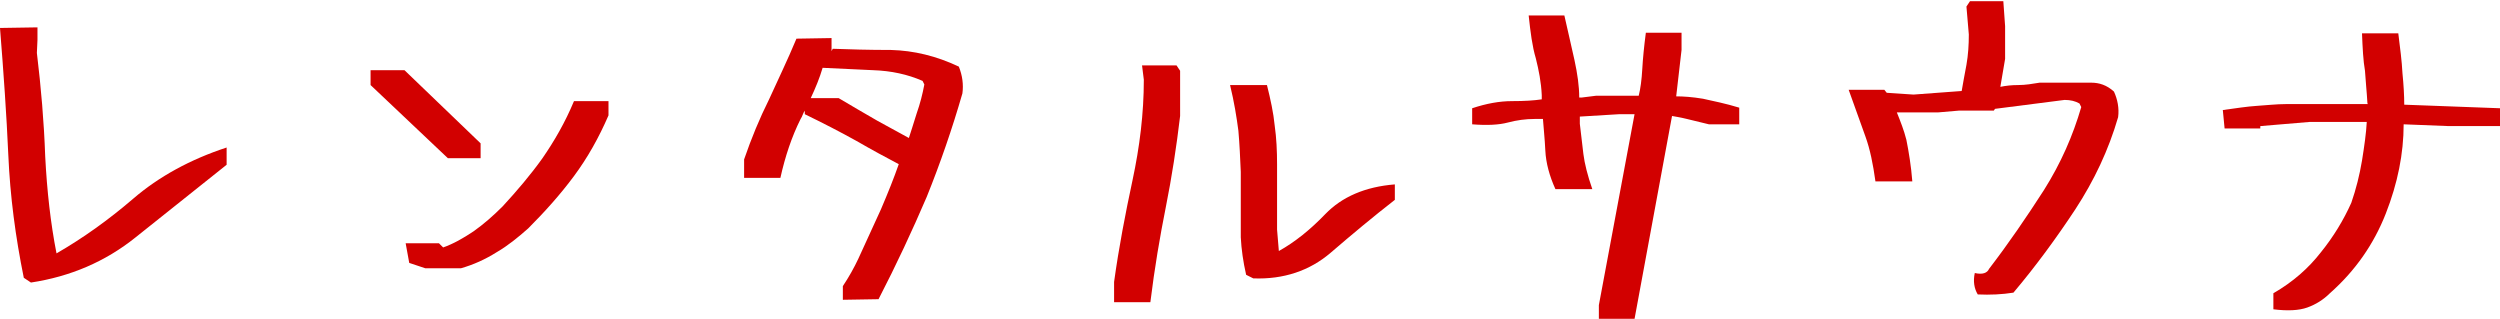
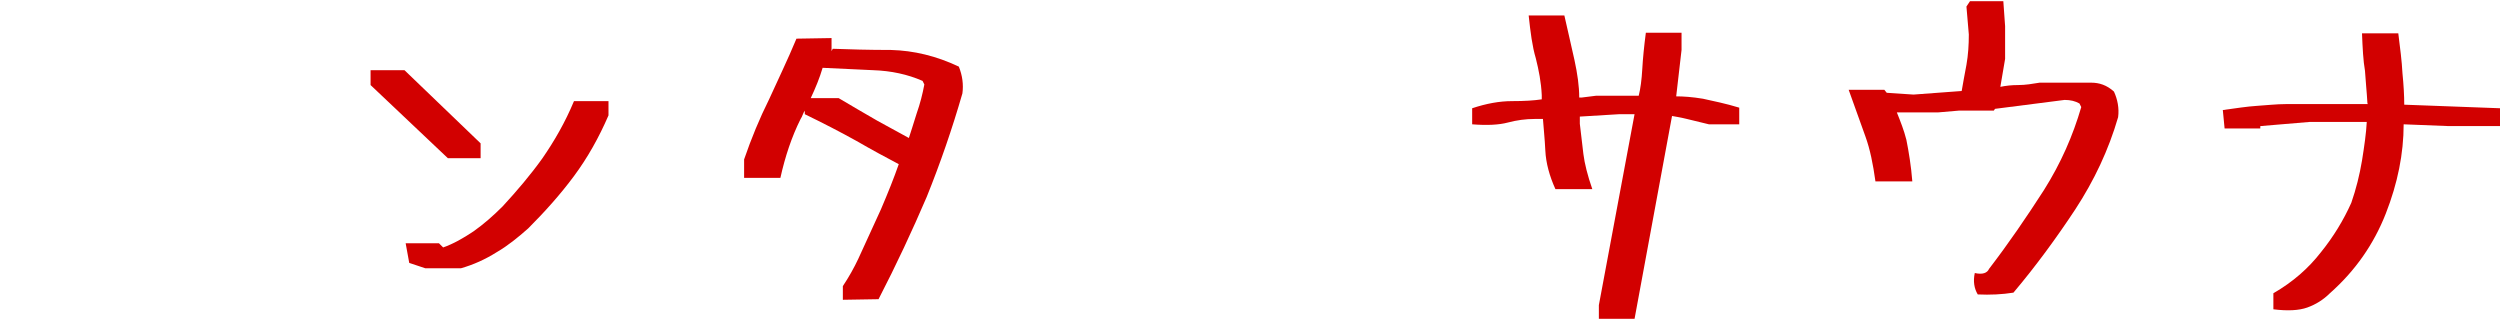
<svg xmlns="http://www.w3.org/2000/svg" version="1.1" id="レイヤー_1" x="0px" y="0px" width="420.3px" height="53.7px" viewBox="0 0 420.3 53.7" style="enable-background:new 0 0 420.3 53.7;" xml:space="preserve">
  <style type="text/css"> .st0{fill:#D20000;} </style>
  <g>
-     <path class="st0" d="M4,46.7C2.6,39.8,1.7,33,1.4,26.1C1.1,19.3,0.6,12.2,0,4.7l6.3-0.1v2.1L6.2,8.9c0.7,5.8,1.2,11.6,1.4,17.4 c0.3,5.8,0.9,11.2,1.9,16.3c4.5-2.6,8.7-5.6,12.9-9.2c4.3-3.7,9.6-6.6,15.7-8.6v2.9L22.8,39.9c-5.1,4.1-11,6.6-17.6,7.6L4,46.7z" />
    <path class="st0" d="M62.3,14.3v-2.5H68l12.8,12.3v2.5h-5.5L62.3,14.3z M68.8,44.2l-0.6-3.3h5.6l0.7,0.7c1.7-0.6,3.3-1.5,5.1-2.7 c1.7-1.2,3.3-2.6,4.9-4.2c2.4-2.6,4.7-5.3,6.7-8.1c2-2.9,3.8-6,5.3-9.6h5.8v2.4c-1.6,3.7-3.5,7.1-5.8,10.2c-2.3,3.1-4.9,6-7.7,8.8 c-1.7,1.5-3.4,2.9-5.3,4c-1.9,1.2-3.9,2.1-6,2.7h-6L68.8,44.2z" />
    <path class="st0" d="M141.7,48.1c1-1.5,1.9-3.1,2.6-4.6l3.8-8.3c1.2-2.8,2.2-5.3,3-7.6c-2.1-1.1-4.5-2.4-7.1-3.9 c-2.7-1.5-5.6-3-8.7-4.5v-0.6c-0.3,0.4-0.4,1-0.7,1.4c-1.5,3-2.6,6.3-3.4,9.9h-6.1v-3.1c1.2-3.5,2.6-6.9,4.2-10.1 c1.5-3.3,3.1-6.6,4.6-10.2l5.9-0.1v2.2l0.2-0.4c2.8,0.1,6,0.2,9.8,0.2c3.8,0.1,7.6,1,11.4,2.8c0.6,1.5,0.8,3,0.6,4.5 c-1.7,5.9-3.7,11.7-6,17.4c-2.4,5.6-5.1,11.4-8.1,17.2l-6,0.1V48.1z M136.3,16.5h4.7c2.2,1.3,4.4,2.6,6.5,3.8l5.3,2.9 c0.3-1,0.8-2.4,1.3-4.1c0.6-1.7,1-3.3,1.3-4.9l-0.3-0.6c-2.5-1.1-5.3-1.7-8.3-1.8l-8.5-0.4C137.8,13.1,137.1,14.8,136.3,16.5z" />
-     <path class="st0" d="M187.3,47.4c0.8-5.8,1.9-11.5,3.1-17.1c1.2-5.6,1.9-11.2,1.9-16.9L192,11h5.8l0.6,0.9v7.6 c-0.6,5.1-1.4,10.3-2.4,15.3c-1,5-1.9,10.3-2.6,16h-6.1V47.4z M209.5,46.2c-0.5-2.2-0.8-4.3-0.9-6.3v-11c-0.1-2.3-0.2-4.6-0.4-6.9 c-0.3-2.3-0.7-4.8-1.4-7.7h6.2c0.6,2.4,1.1,4.7,1.3,6.8c0.3,2.1,0.4,4.3,0.4,6.5v11l0.3,3.6c2.7-1.5,5.3-3.6,7.8-6.2 c2.8-2.9,6.7-4.6,11.7-5v2.6c-3.6,2.8-7.2,5.8-10.8,8.9c-3.5,3-7.9,4.5-13,4.3L209.5,46.2z" />
    <path class="st0" d="M268.8,51.3l6-32.1h-2.6l-6.6,0.4v1.2l0.6,5.1c0.2,1.6,0.7,3.6,1.5,5.9h-6.2c-1-2.2-1.6-4.4-1.7-6.5 c-0.1-2.1-0.3-3.8-0.4-5.3H258c-1.5,0-3,0.2-4.5,0.6c-1.5,0.4-3.5,0.5-6,0.3v-2.7c2.4-0.8,4.6-1.2,6.7-1.2c2.1,0,3.7-0.1,5-0.3V16 c-0.1-2.2-0.5-4.2-1-6.2c-0.6-2-0.9-4.4-1.2-7.2h6c0.6,2.7,1.2,5.2,1.7,7.5c0.5,2.3,0.8,4.4,0.8,6.3h0.4l2.4-0.3h7.2 c0.3-1.2,0.5-2.7,0.6-4.5c0.1-1.8,0.3-3.8,0.6-6.1h6v2.9l-0.9,7.8c1.2,0,2.7,0.1,4.5,0.4c1.8,0.4,3.8,0.8,6.1,1.5v2.8h-5.1 c-1.3-0.3-2.5-0.6-3.7-0.9c-1.2-0.3-2-0.4-2.5-0.5l-6.3,34.1h-6V51.3z" />
    <path class="st0" d="M332,45.9c1.3,0.3,2.1,0,2.4-0.7c3.3-4.3,6.3-8.7,9.2-13.2c2.9-4.6,4.9-9.2,6.3-14l-0.3-0.6 c-0.7-0.4-1.5-0.6-2.5-0.6l-11.7,1.5l-0.2,0.3h-5.9l-3.5,0.3h-6.9c0.6,1.5,1.2,3,1.6,4.6c0.4,2,0.8,4.4,1,7h-6.2 c-0.4-2.9-0.9-5.4-1.7-7.6l-2.8-7.8h6l0.4,0.5l4.5,0.3l8.1-0.6c0.2-1.3,0.5-2.7,0.8-4.4c0.3-1.7,0.4-3.4,0.4-5.1l-0.4-4.7l0.6-0.9 h5.6l0.3,4.2v5.5l-0.8,4.7c1-0.2,1.9-0.3,3-0.3c1.2,0,2.4-0.2,3.6-0.4h8.7c1.3,0,2.6,0.4,3.8,1.5c0.6,1.3,0.9,2.8,0.7,4.3 c-1.6,5.5-4,10.6-7.2,15.5c-3.1,4.7-6.6,9.5-10.4,14c-1.9,0.3-3.9,0.4-6,0.3C331.9,48.5,331.7,47.3,332,45.9z" />
    <path class="st0" d="M382.2,49.3c3.3-1.9,5.9-4.2,8-6.9c2.1-2.6,3.8-5.4,5.1-8.3c0.8-2.3,1.4-4.7,1.8-7.1c0.4-2.5,0.7-4.6,0.8-6.5 h-9.6l-8.3,0.7v0.4h-6l-0.3-3.1c2.2-0.3,4.1-0.6,5.7-0.7c1.6-0.1,3.3-0.3,4.9-0.3h13.8c-0.1-0.1-0.1-0.1-0.1-0.3 c-0.1-1.8-0.3-3.6-0.4-5.3c-0.3-1.7-0.4-3.8-0.5-6.3h6.1c0.3,2.4,0.6,4.7,0.7,6.7c0.2,2,0.3,3.8,0.3,5.3l16.1,0.6v3h-8.6l-7.6-0.3 c0,4.9-1,9.9-3,15c-2,5.1-5.1,9.6-9.4,13.4c-1.1,1.1-2.4,1.9-3.8,2.4c-1.4,0.5-3.3,0.6-5.7,0.3V49.3z" />
  </g>
  <g> </g>
  <g> </g>
  <g> </g>
  <g> </g>
  <g> </g>
  <g> </g>
  <g> </g>
  <g> </g>
  <g> </g>
  <g> </g>
  <g> </g>
  <g> </g>
  <g> </g>
  <g> </g>
  <g> </g>
</svg>